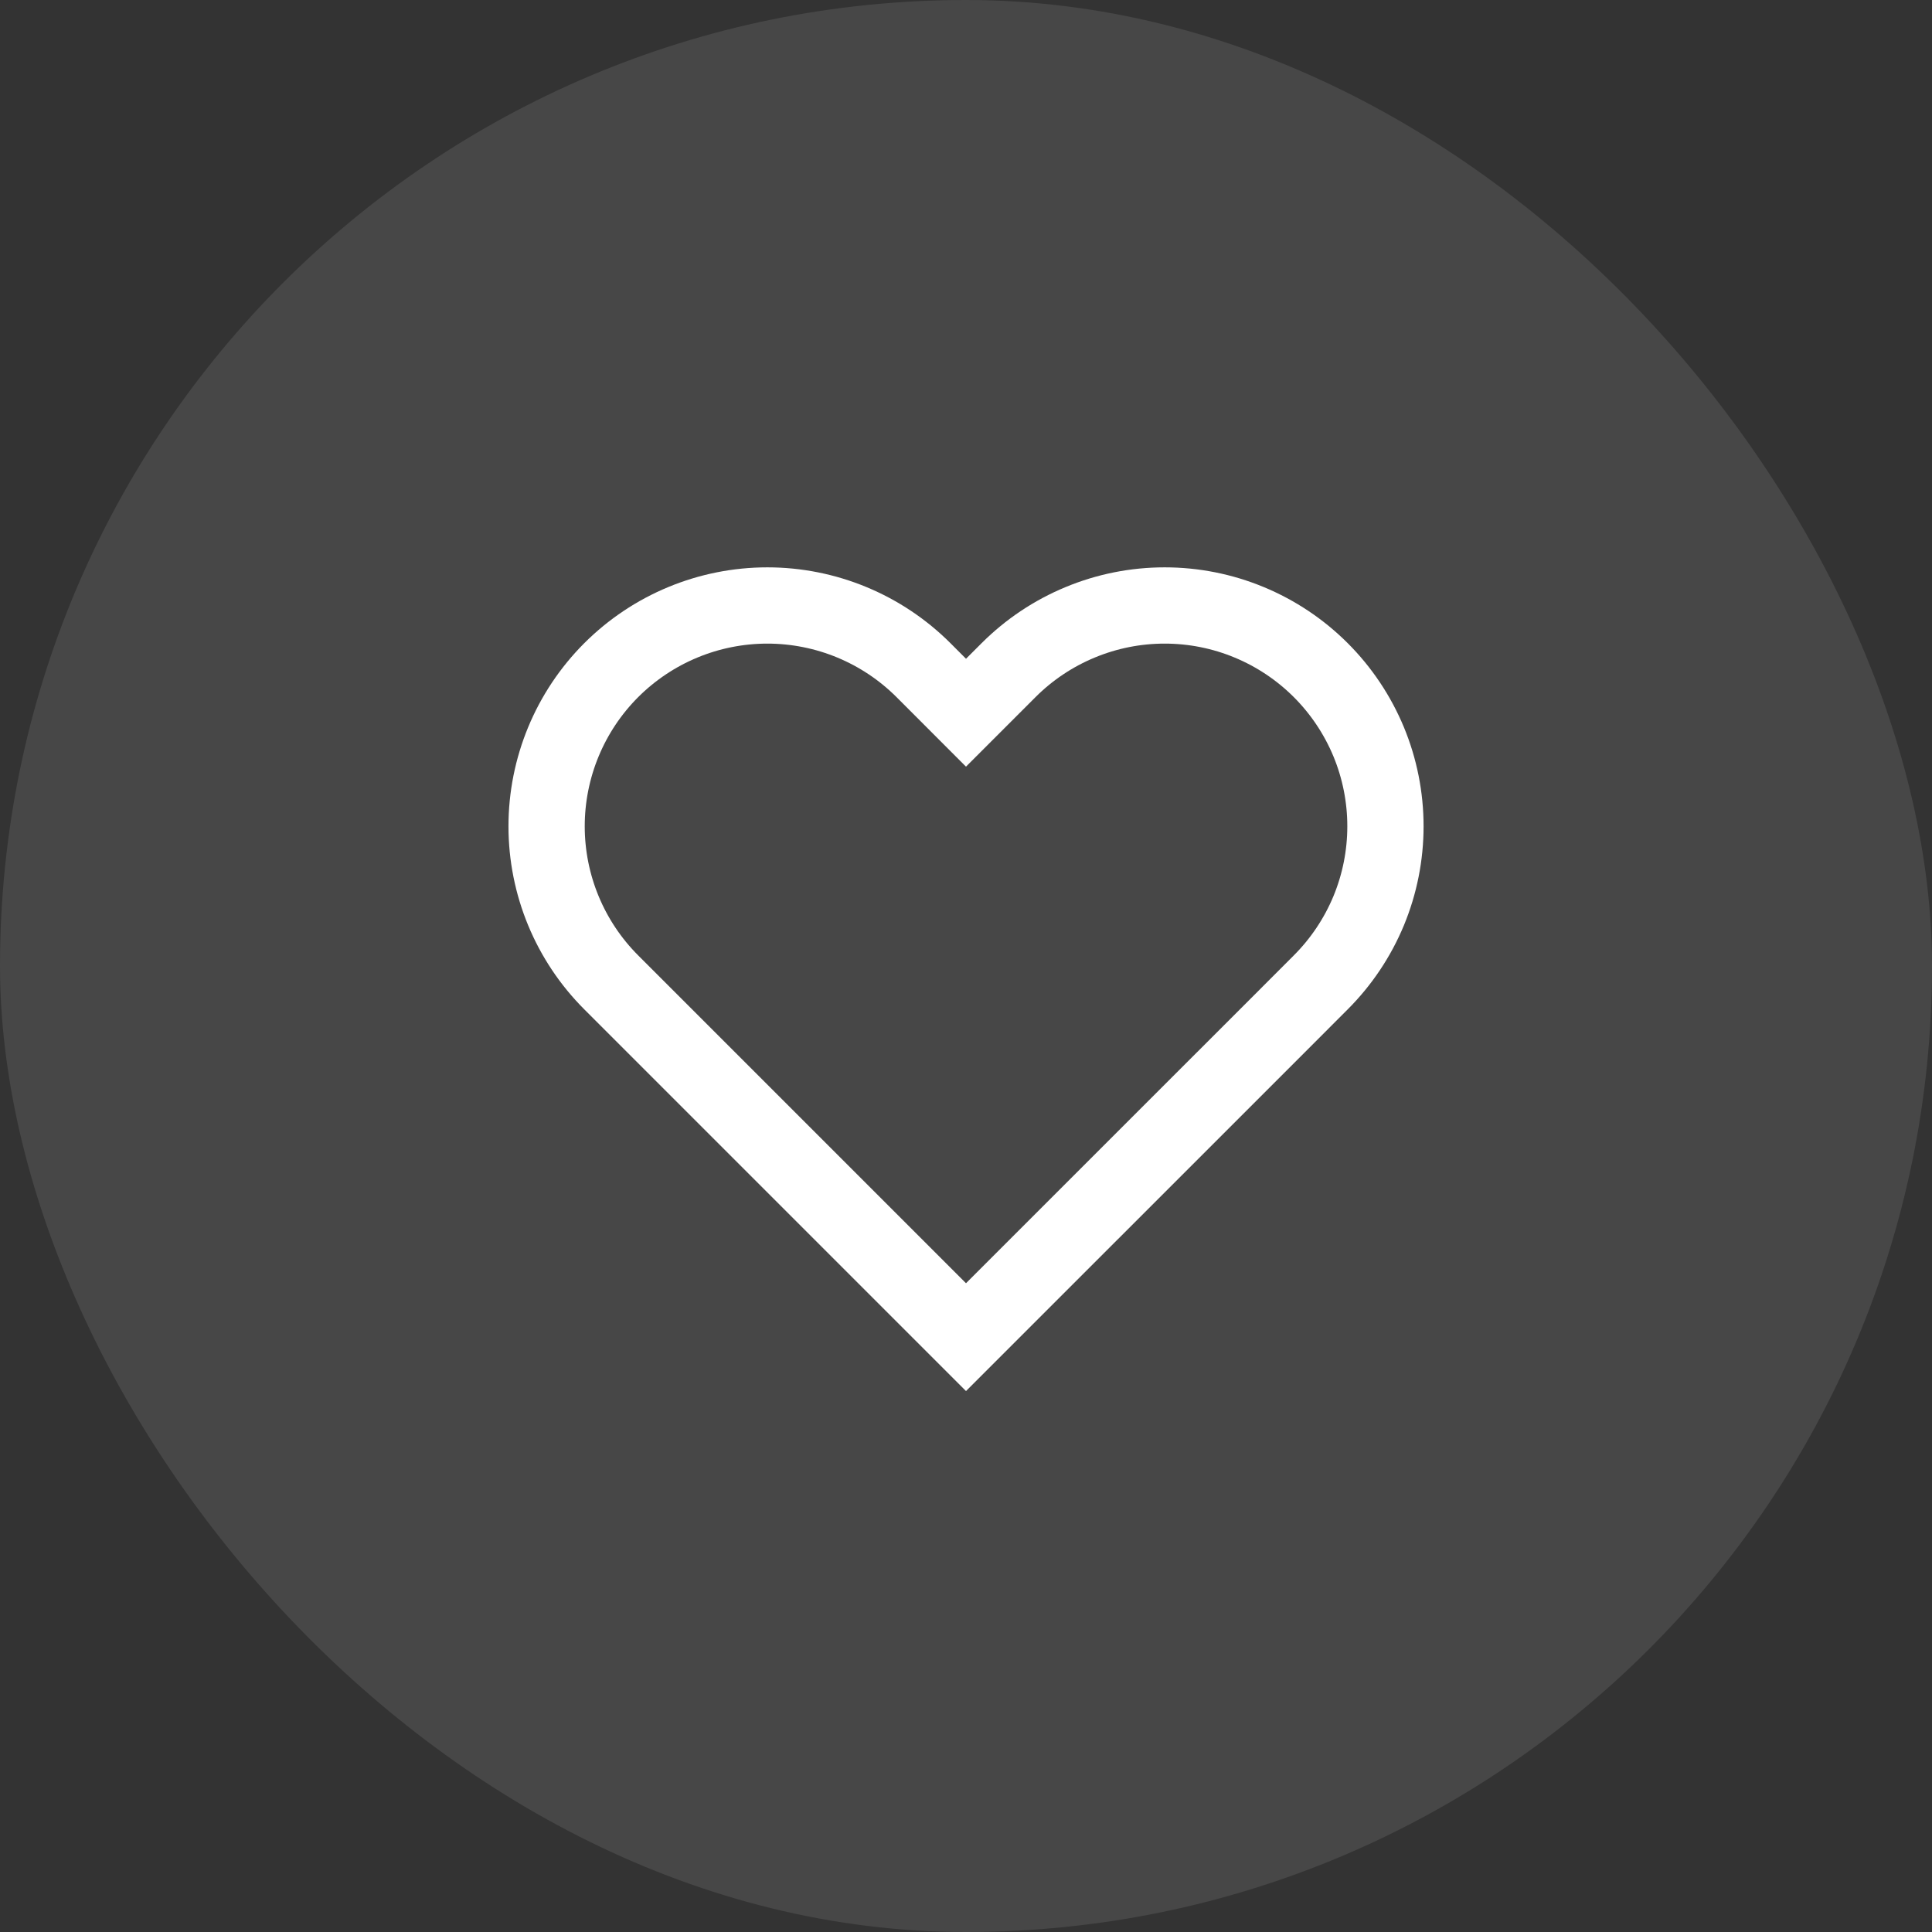
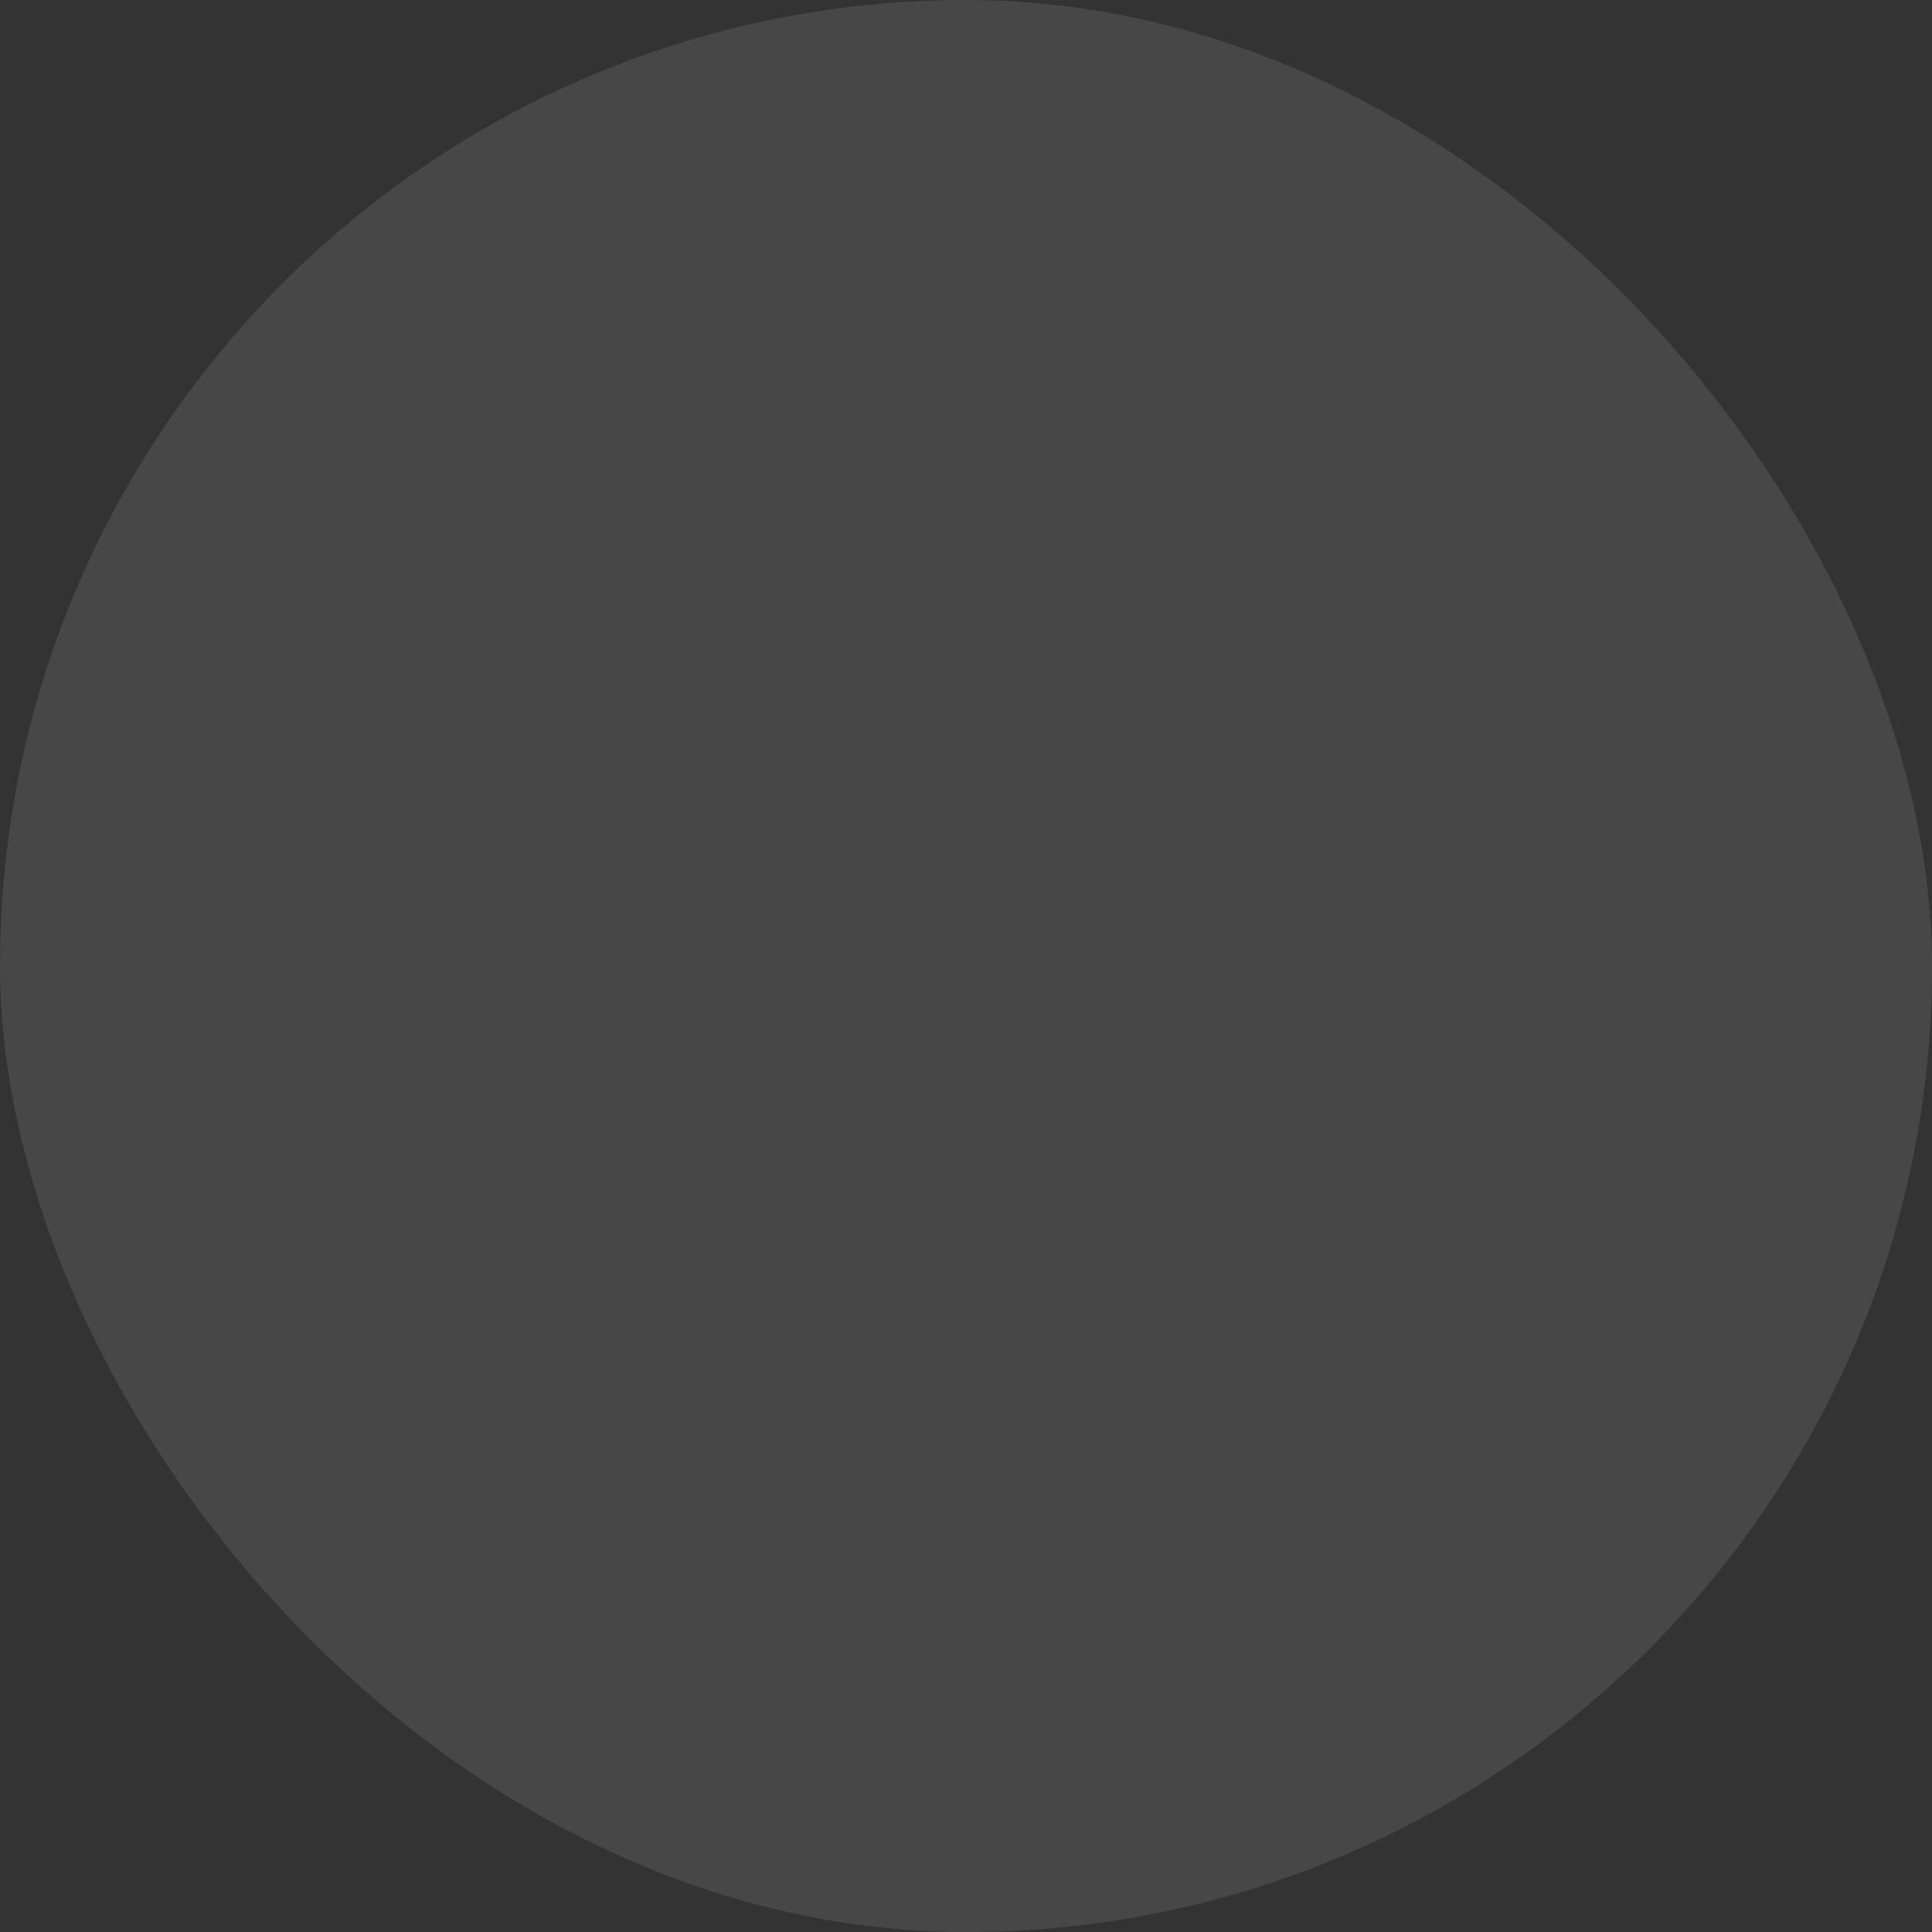
<svg xmlns="http://www.w3.org/2000/svg" fill="none" height="100%" overflow="visible" preserveAspectRatio="none" style="display: block;" viewBox="0 0 38 38" width="100%">
  <rect x="0" y="0" width="38" height="38" fill="#333333" stroke="none" />
  <g id="Frame 1597880401">
    <rect fill="white" fill-opacity="0.1" height="38" rx="19" width="38" />
    <g id="24px / likes">
-       <path d="M25.978 13.181C25.575 12.778 25.096 12.458 24.57 12.24C24.043 12.021 23.478 11.909 22.908 11.909C22.337 11.909 21.773 12.021 21.246 12.24C20.719 12.458 20.24 12.778 19.837 13.181L19 14.018L18.164 13.181C17.349 12.367 16.245 11.909 15.093 11.909C13.941 11.909 12.837 12.367 12.022 13.181C11.208 13.996 10.751 15.1 10.751 16.252C10.751 17.404 11.208 18.508 12.022 19.322L12.859 20.159L19 26.3L25.142 20.159L25.978 19.322C26.381 18.919 26.701 18.441 26.92 17.914C27.138 17.387 27.25 16.822 27.25 16.252C27.25 15.681 27.138 15.117 26.92 14.59C26.701 14.063 26.381 13.584 25.978 13.181Z" id="Vector" stroke="white" stroke-linecap="round" stroke-width="1.5" />
-     </g>
+       </g>
  </g>
</svg>